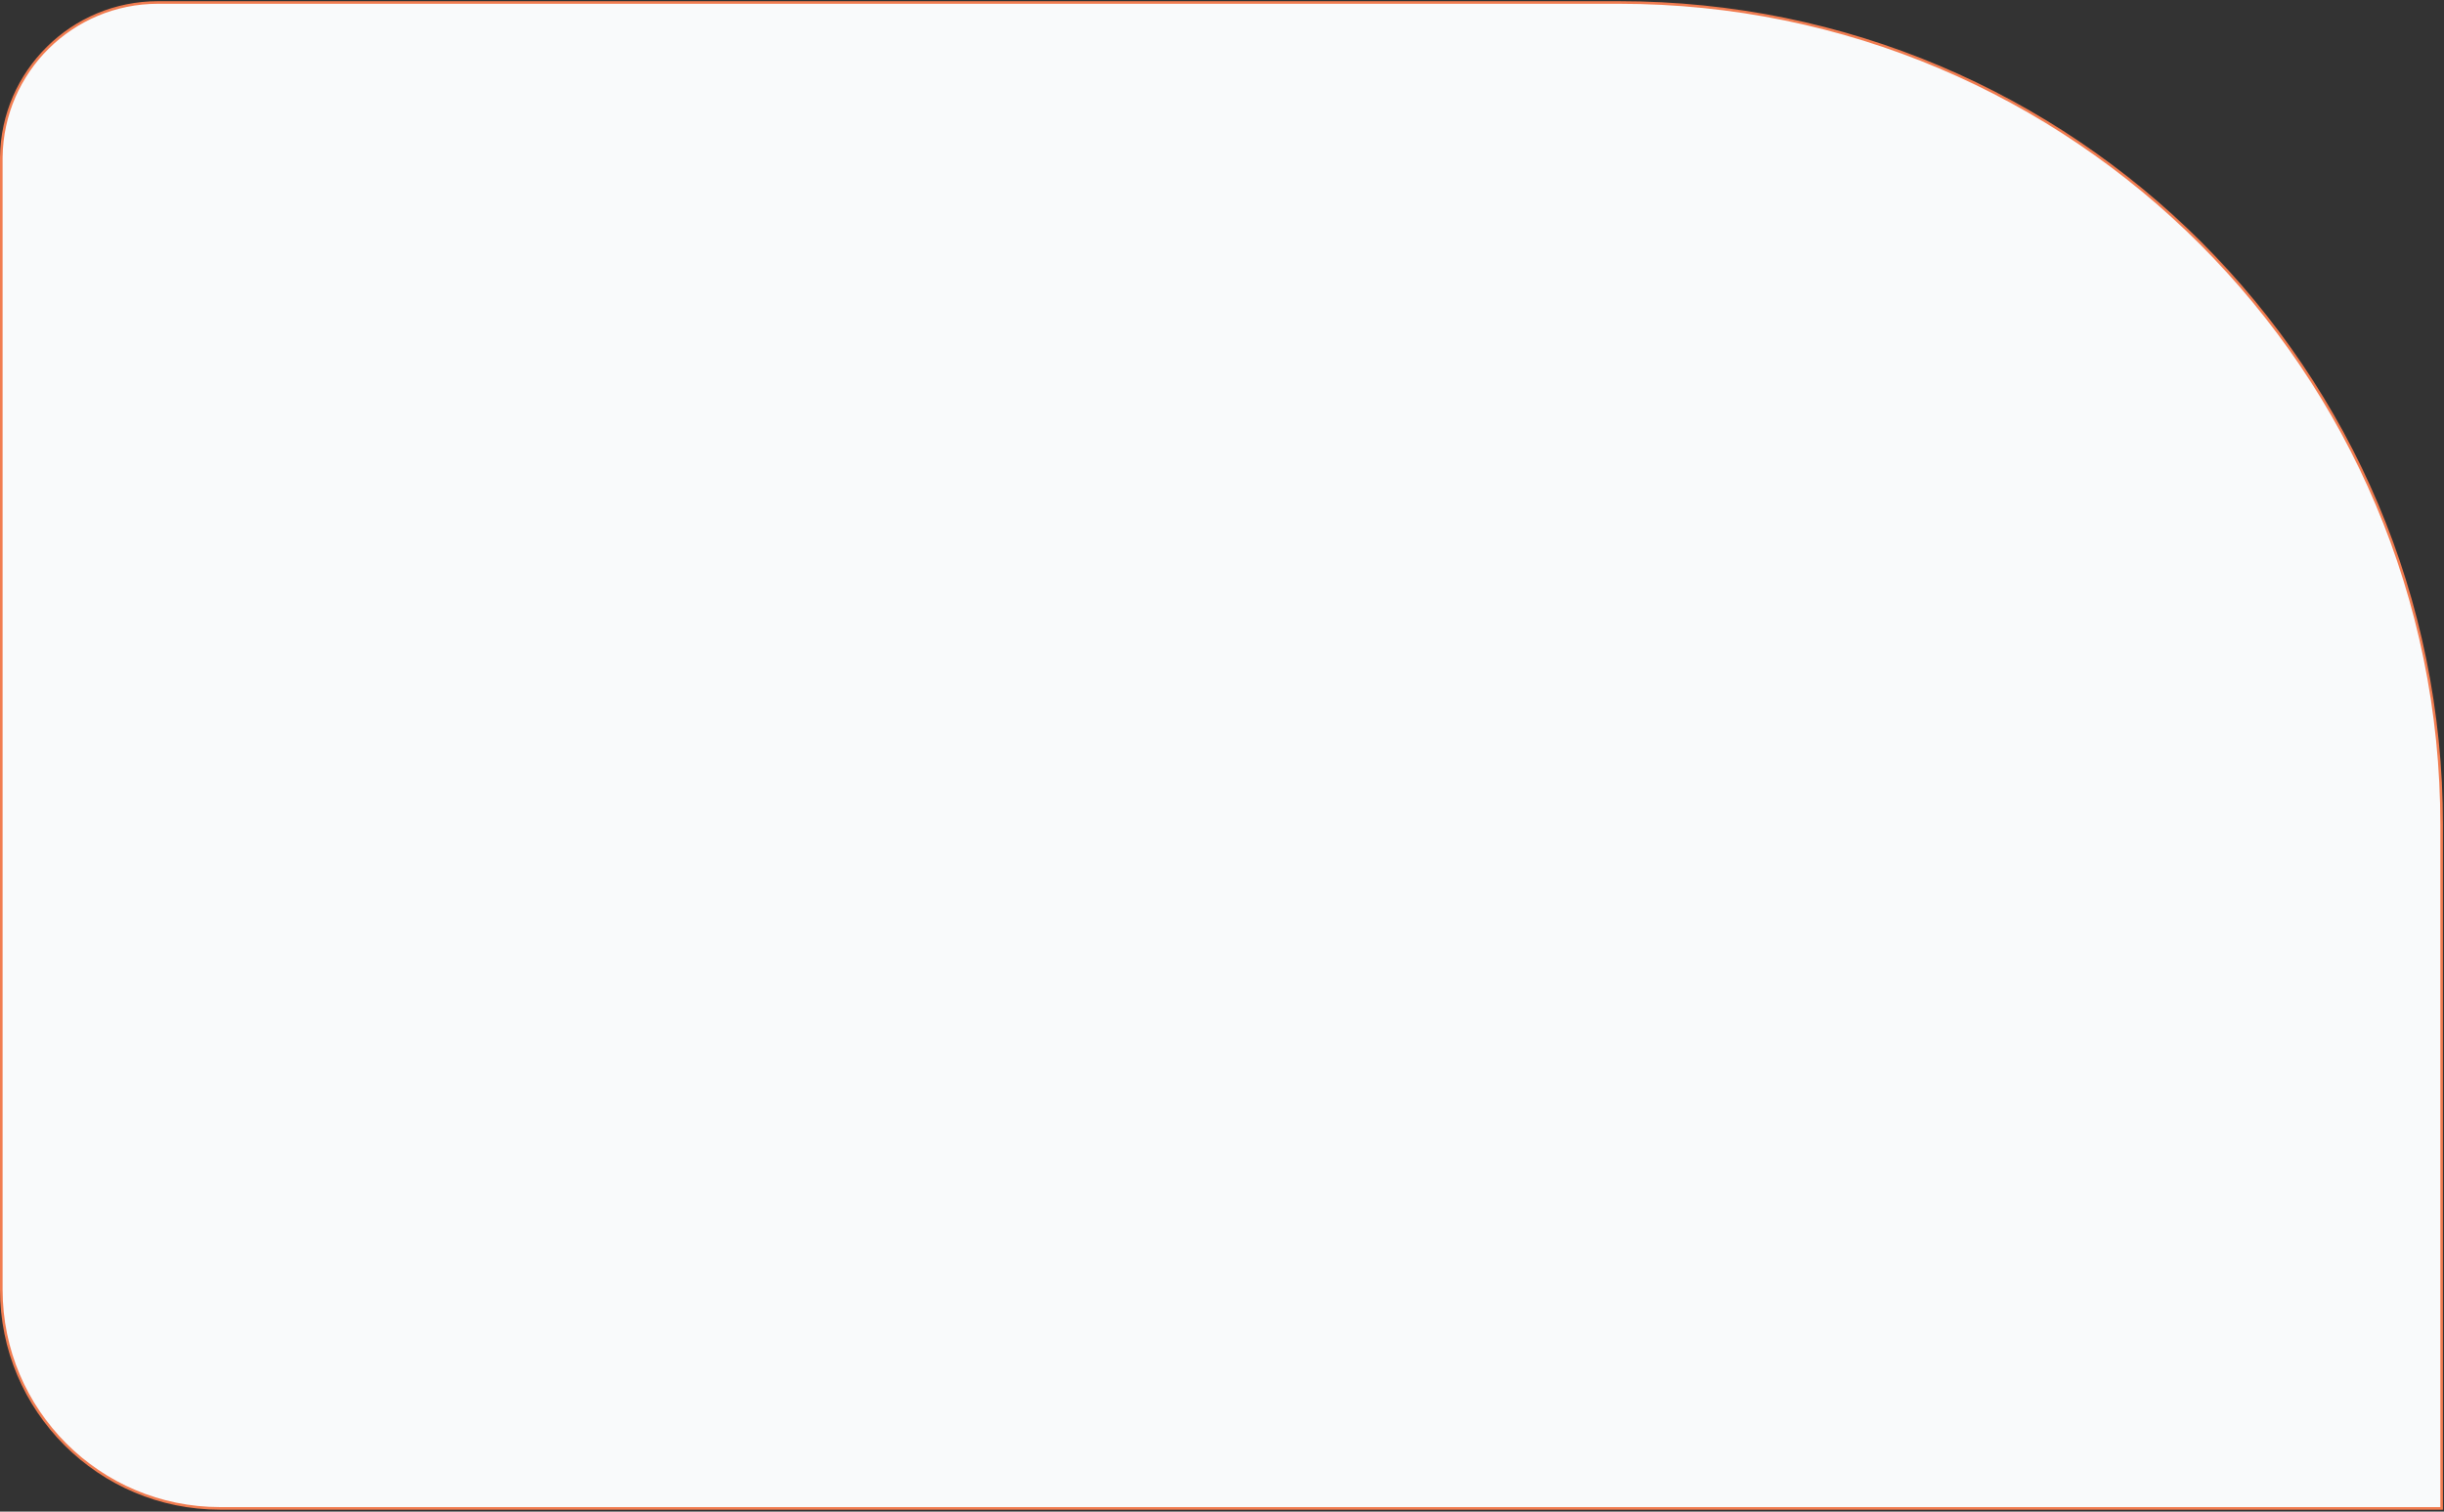
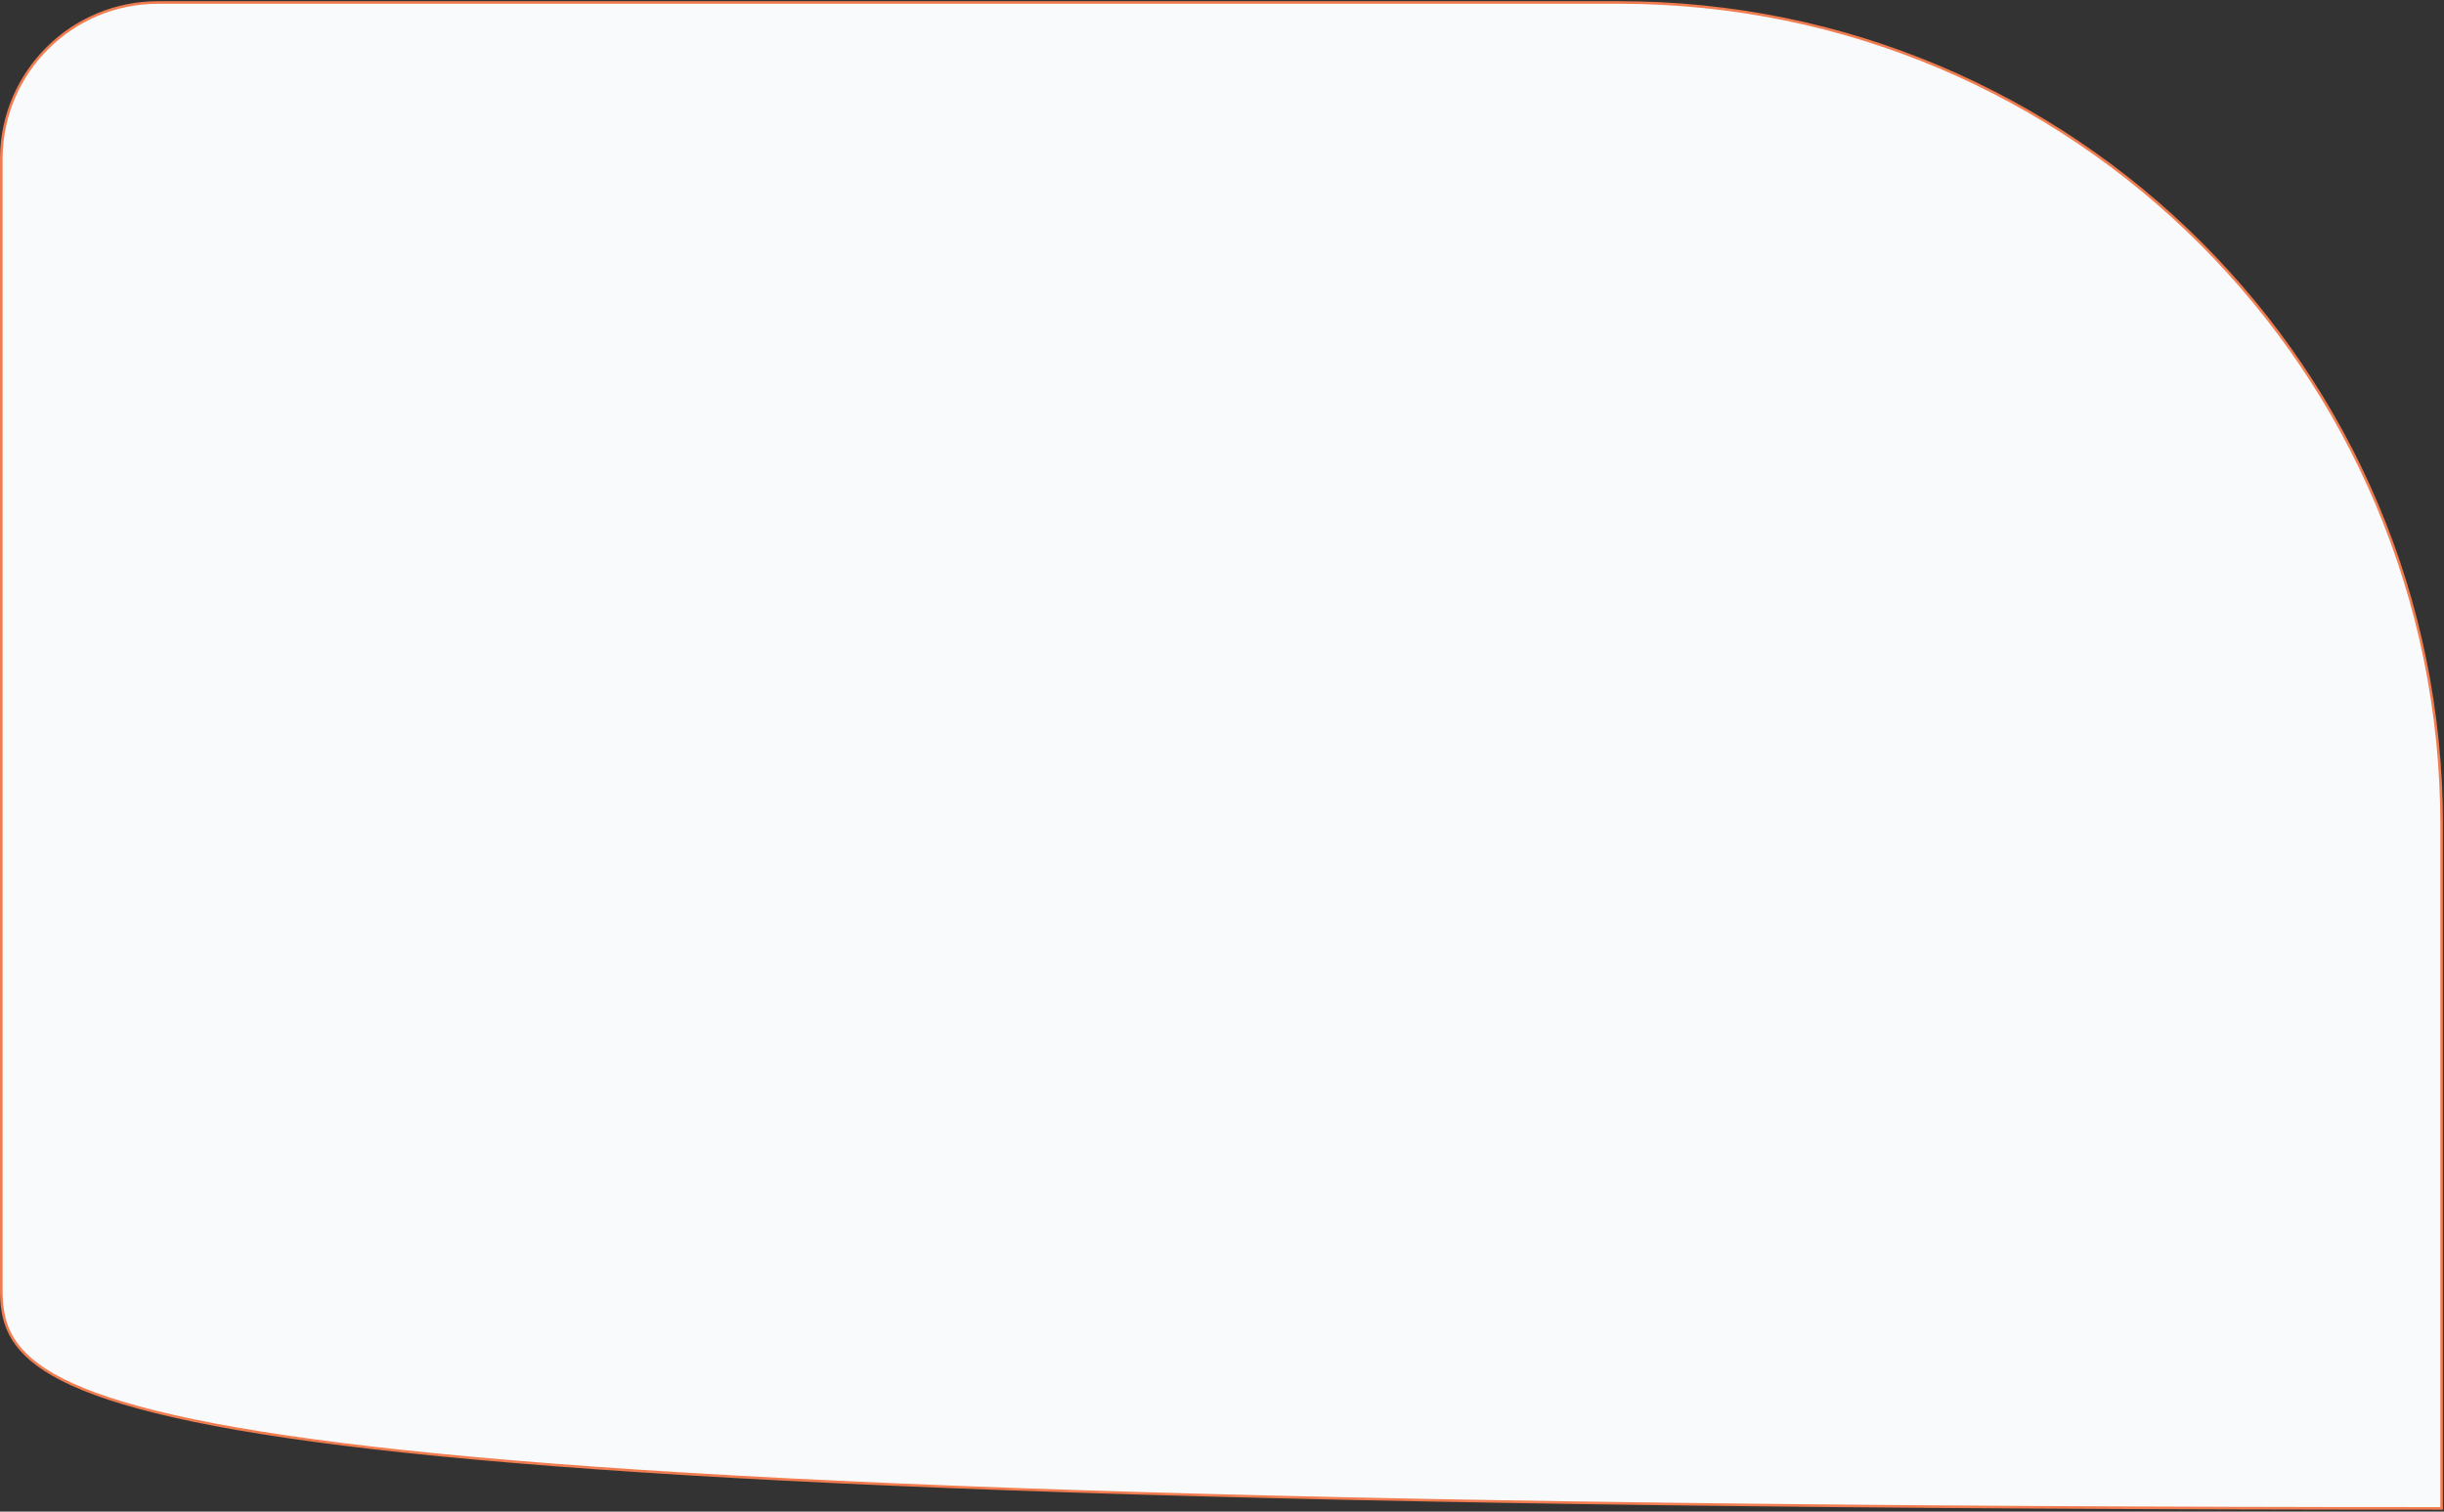
<svg xmlns="http://www.w3.org/2000/svg" width="944" height="584" viewBox="0 0 944 584" fill="none">
  <rect x="0" y="0" width="944" height="584" fill="#333333" stroke="none" />
-   <path d="M61 0.959H625.463C800.883 0.959 943.09 143.166 943.09 318.586V582.756H85C38.332 582.756 0.5 544.924 0.5 498.256V61.459L0.505 60.677C0.924 27.624 27.848 0.959 61 0.959Z" fill="#F9FAFB" stroke="#F17C50" />
+   <path d="M61 0.959H625.463C800.883 0.959 943.09 143.166 943.09 318.586V582.756C38.332 582.756 0.5 544.924 0.5 498.256V61.459L0.505 60.677C0.924 27.624 27.848 0.959 61 0.959Z" fill="#F9FAFB" stroke="#F17C50" />
</svg>